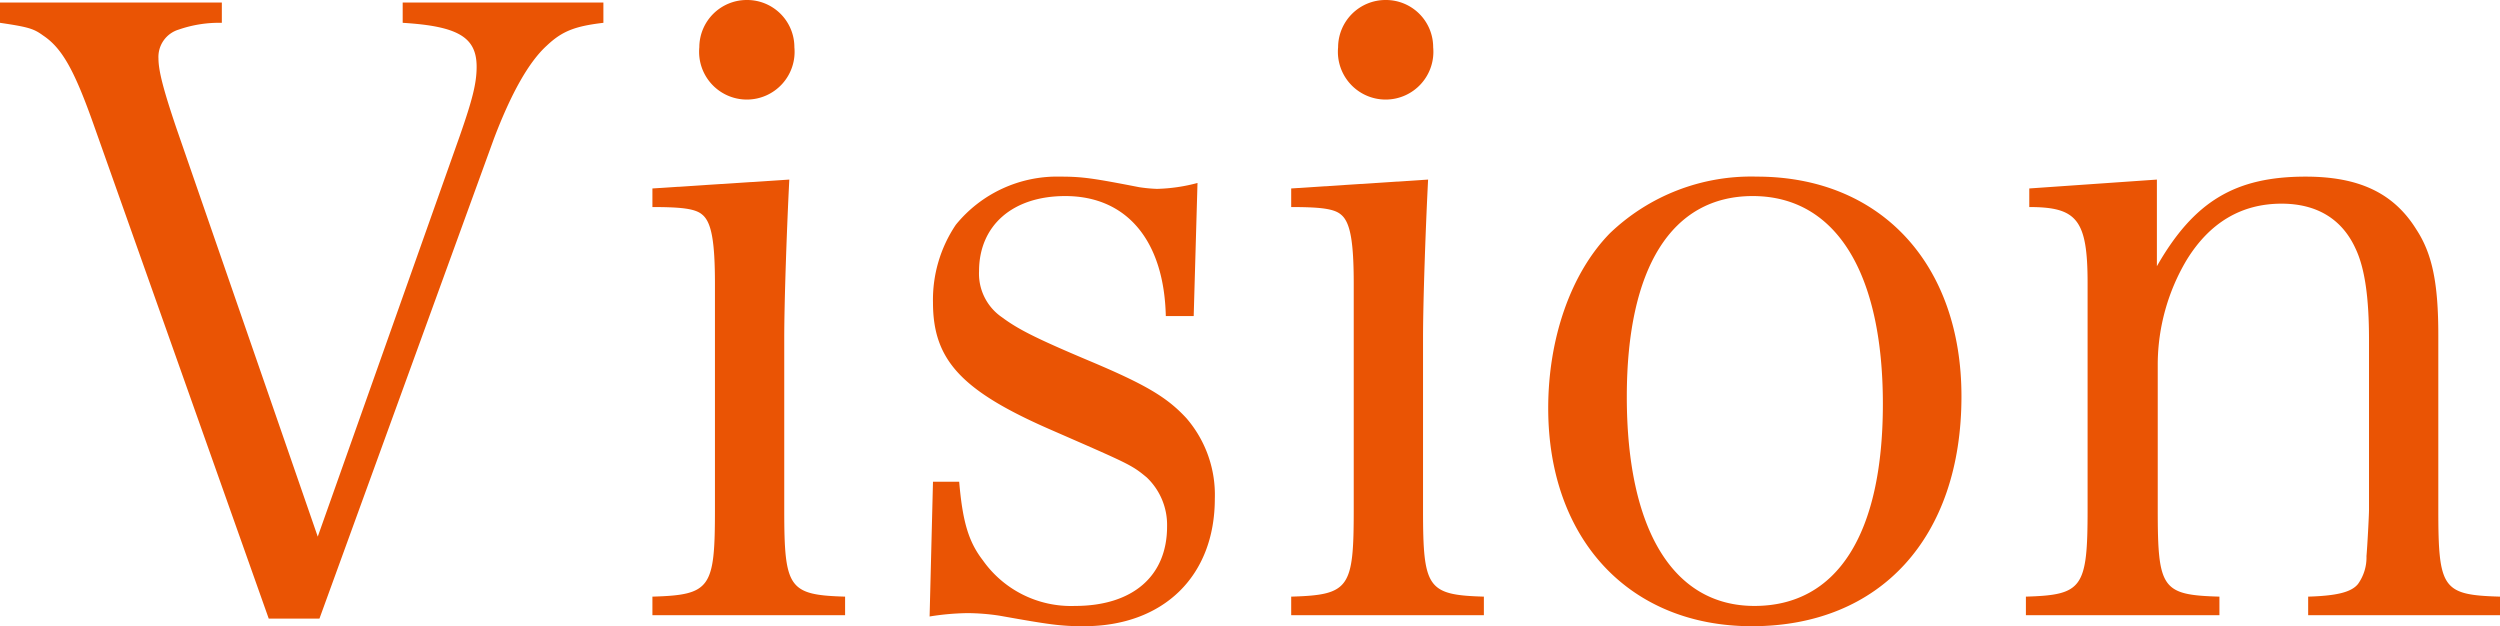
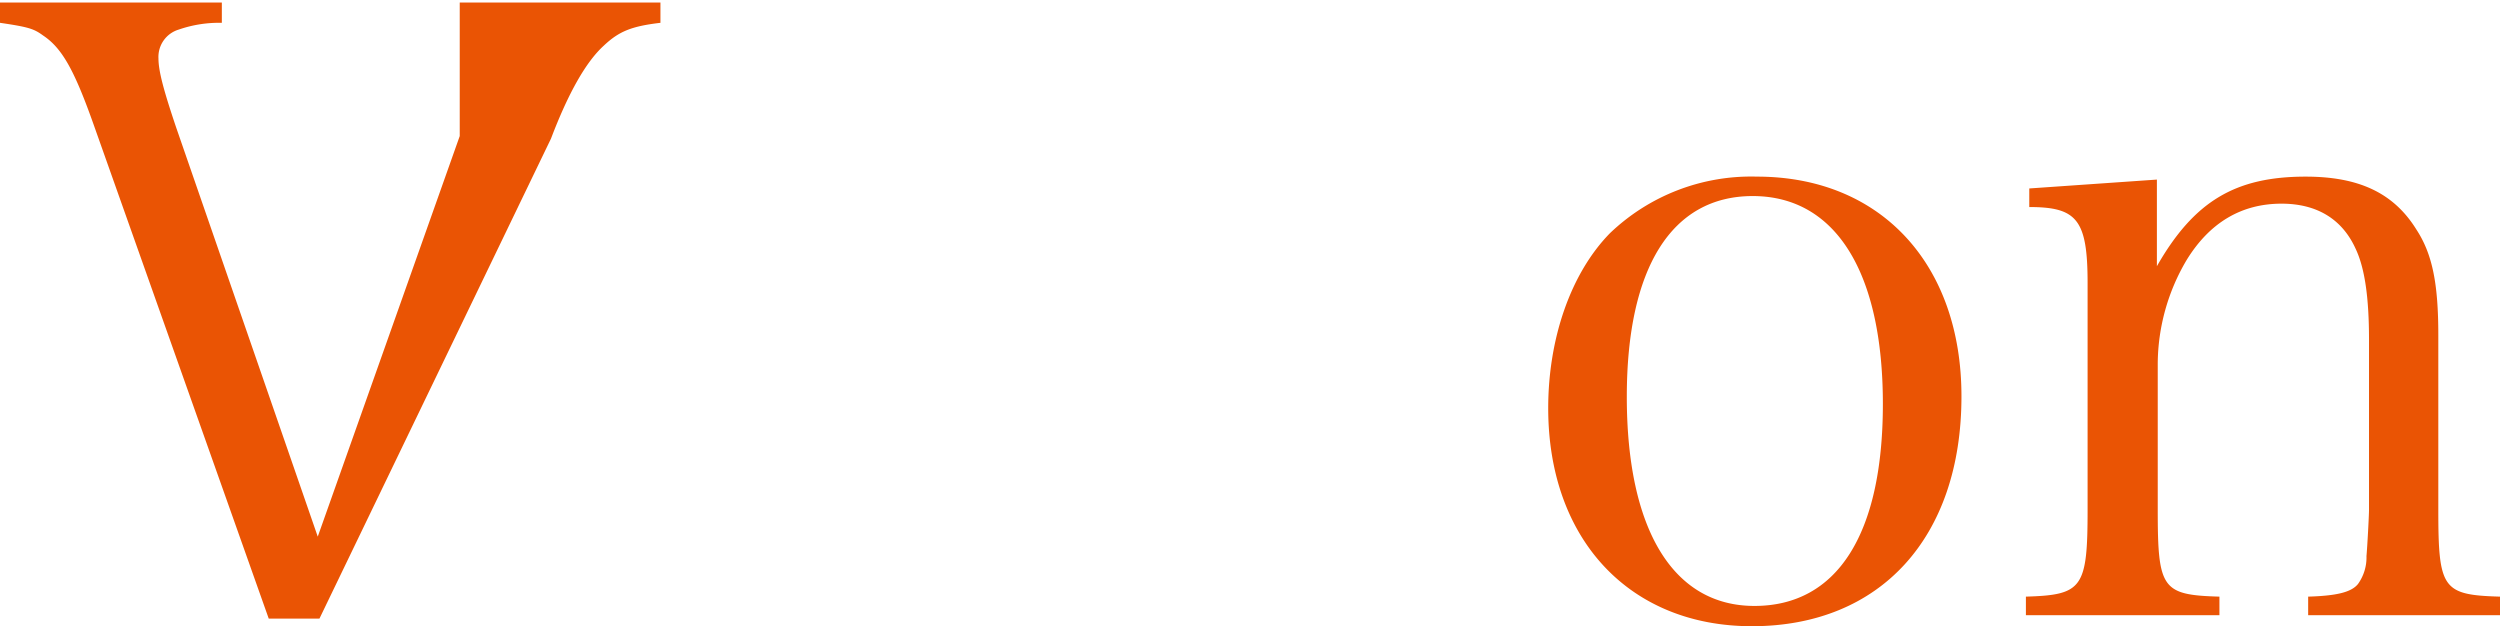
<svg xmlns="http://www.w3.org/2000/svg" viewBox="0 0 236.66 59.28">
  <defs>
    <style>.cls-1{fill:#ea5404;}</style>
  </defs>
  <title>アセット 1</title>
  <g id="レイヤー_2" data-name="レイヤー 2">
    <g id="レイヤー_1-2" data-name="レイヤー 1">
-       <path class="cls-1" d="M8.88,11.84c-1.84-5.2-3-7.28-4.8-8.48C3.2,2.72,2.72,2.56,0,2.16V.24H21V2.16a11.67,11.67,0,0,0-4.08.64A2.7,2.7,0,0,0,15,5.52c0,1.2.48,3,1.68,6.56L30.08,50.8,43.52,12.88c1.2-3.44,1.6-5,1.6-6.56,0-2.8-1.76-3.84-7-4.16V.24h19V2.16c-2.72.32-3.92.8-5.36,2.16-1.68,1.52-3.36,4.48-5,8.8L30.24,58.56h-4.8Z" />
-       <path class="cls-1" d="M74.72,17c-.24,4.64-.48,11.6-.48,15V48.24c0,7.44.4,8.08,5.76,8.24v1.76H61.76V56.48c5.52-.16,5.92-.8,5.92-8.24V26.88c0-4-.32-5.84-1.2-6.56-.64-.56-1.92-.72-4.72-.72V17.84Zm-4-17A4.47,4.47,0,0,1,75.2,4.48a4.52,4.52,0,1,1-9,0A4.49,4.49,0,0,1,70.72,0Z" />
-       <path class="cls-1" d="M88.32,45.6H90.8c.32,3.76.88,5.68,2.24,7.44a10.21,10.21,0,0,0,8.72,4.32c5.44,0,8.72-2.8,8.72-7.52a6.2,6.2,0,0,0-1.92-4.64c-1.44-1.2-1.68-1.28-9-4.48C91,37,88.32,34.08,88.32,28.64a12.71,12.71,0,0,1,2.16-7.36,12.36,12.36,0,0,1,9.92-4.56c2.08,0,3.12.16,7.44,1a14.65,14.65,0,0,0,1.68.16,16.31,16.31,0,0,0,3.84-.56L113,29.92h-2.64c-.16-7.12-3.68-11.36-9.52-11.36-5,0-8.16,2.8-8.16,7.12A5,5,0,0,0,94.8,30c1.52,1.12,3,1.92,8.32,4.16s7.36,3.44,9.2,5.44A11.09,11.09,0,0,1,115,47.2c0,7.36-4.88,12.08-12.4,12.08-2.24,0-3.28-.16-8-1a20.91,20.91,0,0,0-3-.24,24.26,24.26,0,0,0-3.6.32Z" />
-       <path class="cls-1" d="M135.19,17c-.24,4.64-.48,11.6-.48,15V48.24c0,7.44.4,8.08,5.76,8.24v1.76H122.23V56.48c5.52-.16,5.92-.8,5.92-8.24V26.88c0-4-.32-5.84-1.2-6.56-.64-.56-1.92-.72-4.72-.72V17.84Zm-4-17a4.47,4.47,0,0,1,4.48,4.48,4.52,4.52,0,1,1-9,0A4.49,4.49,0,0,1,131.19,0Z" />
+       <path class="cls-1" d="M8.88,11.84c-1.84-5.2-3-7.28-4.8-8.48C3.2,2.72,2.72,2.56,0,2.16V.24H21V2.16a11.67,11.67,0,0,0-4.08.64A2.7,2.7,0,0,0,15,5.52c0,1.2.48,3,1.68,6.56L30.08,50.8,43.52,12.88V.24h19V2.16c-2.72.32-3.92.8-5.36,2.16-1.68,1.52-3.36,4.48-5,8.8L30.24,58.56h-4.8Z" />
      <path class="cls-1" d="M152.4,22.08a19.32,19.32,0,0,1,13.92-5.36c11.68,0,19.36,8.24,19.36,20.8,0,13.36-7.68,21.76-19.84,21.76-11.6,0-19.28-8.24-19.28-20.64C146.56,32,148.72,25.84,152.4,22.08Zm13.68,35.28c7.84,0,12.16-6.8,12.16-19.12,0-12.48-4.48-19.68-12.32-19.68-7.68,0-11.92,6.8-11.92,19C154,50.16,158.4,57.36,166.08,57.36Z" />
      <path class="cls-1" d="M204.18,25.2c3.52-6.16,7.44-8.48,14.08-8.48,5,0,8.32,1.52,10.48,5,1.52,2.32,2.08,5.12,2.08,10V48.24c0,7.52.4,8.08,5.84,8.24v1.76H218.5V56.48c2.64-.08,4.08-.4,4.72-1.2a4.31,4.31,0,0,0,.8-2.64c.08-.88.24-3.84.24-4.4V32.16c0-4-.4-6.8-1.28-8.64-1.28-2.8-3.68-4.24-7-4.24-3.76,0-6.8,1.76-9,5.36a19.44,19.44,0,0,0-2.72,9.76V48.24c0,7.52.4,8.08,5.84,8.24v1.76H191.78V56.48c5.36-.16,5.84-.8,5.84-8.24V26.8c0-6-1-7.2-5.52-7.2V17.84L204.18,17Z" />
    </g>
  </g>
</svg>